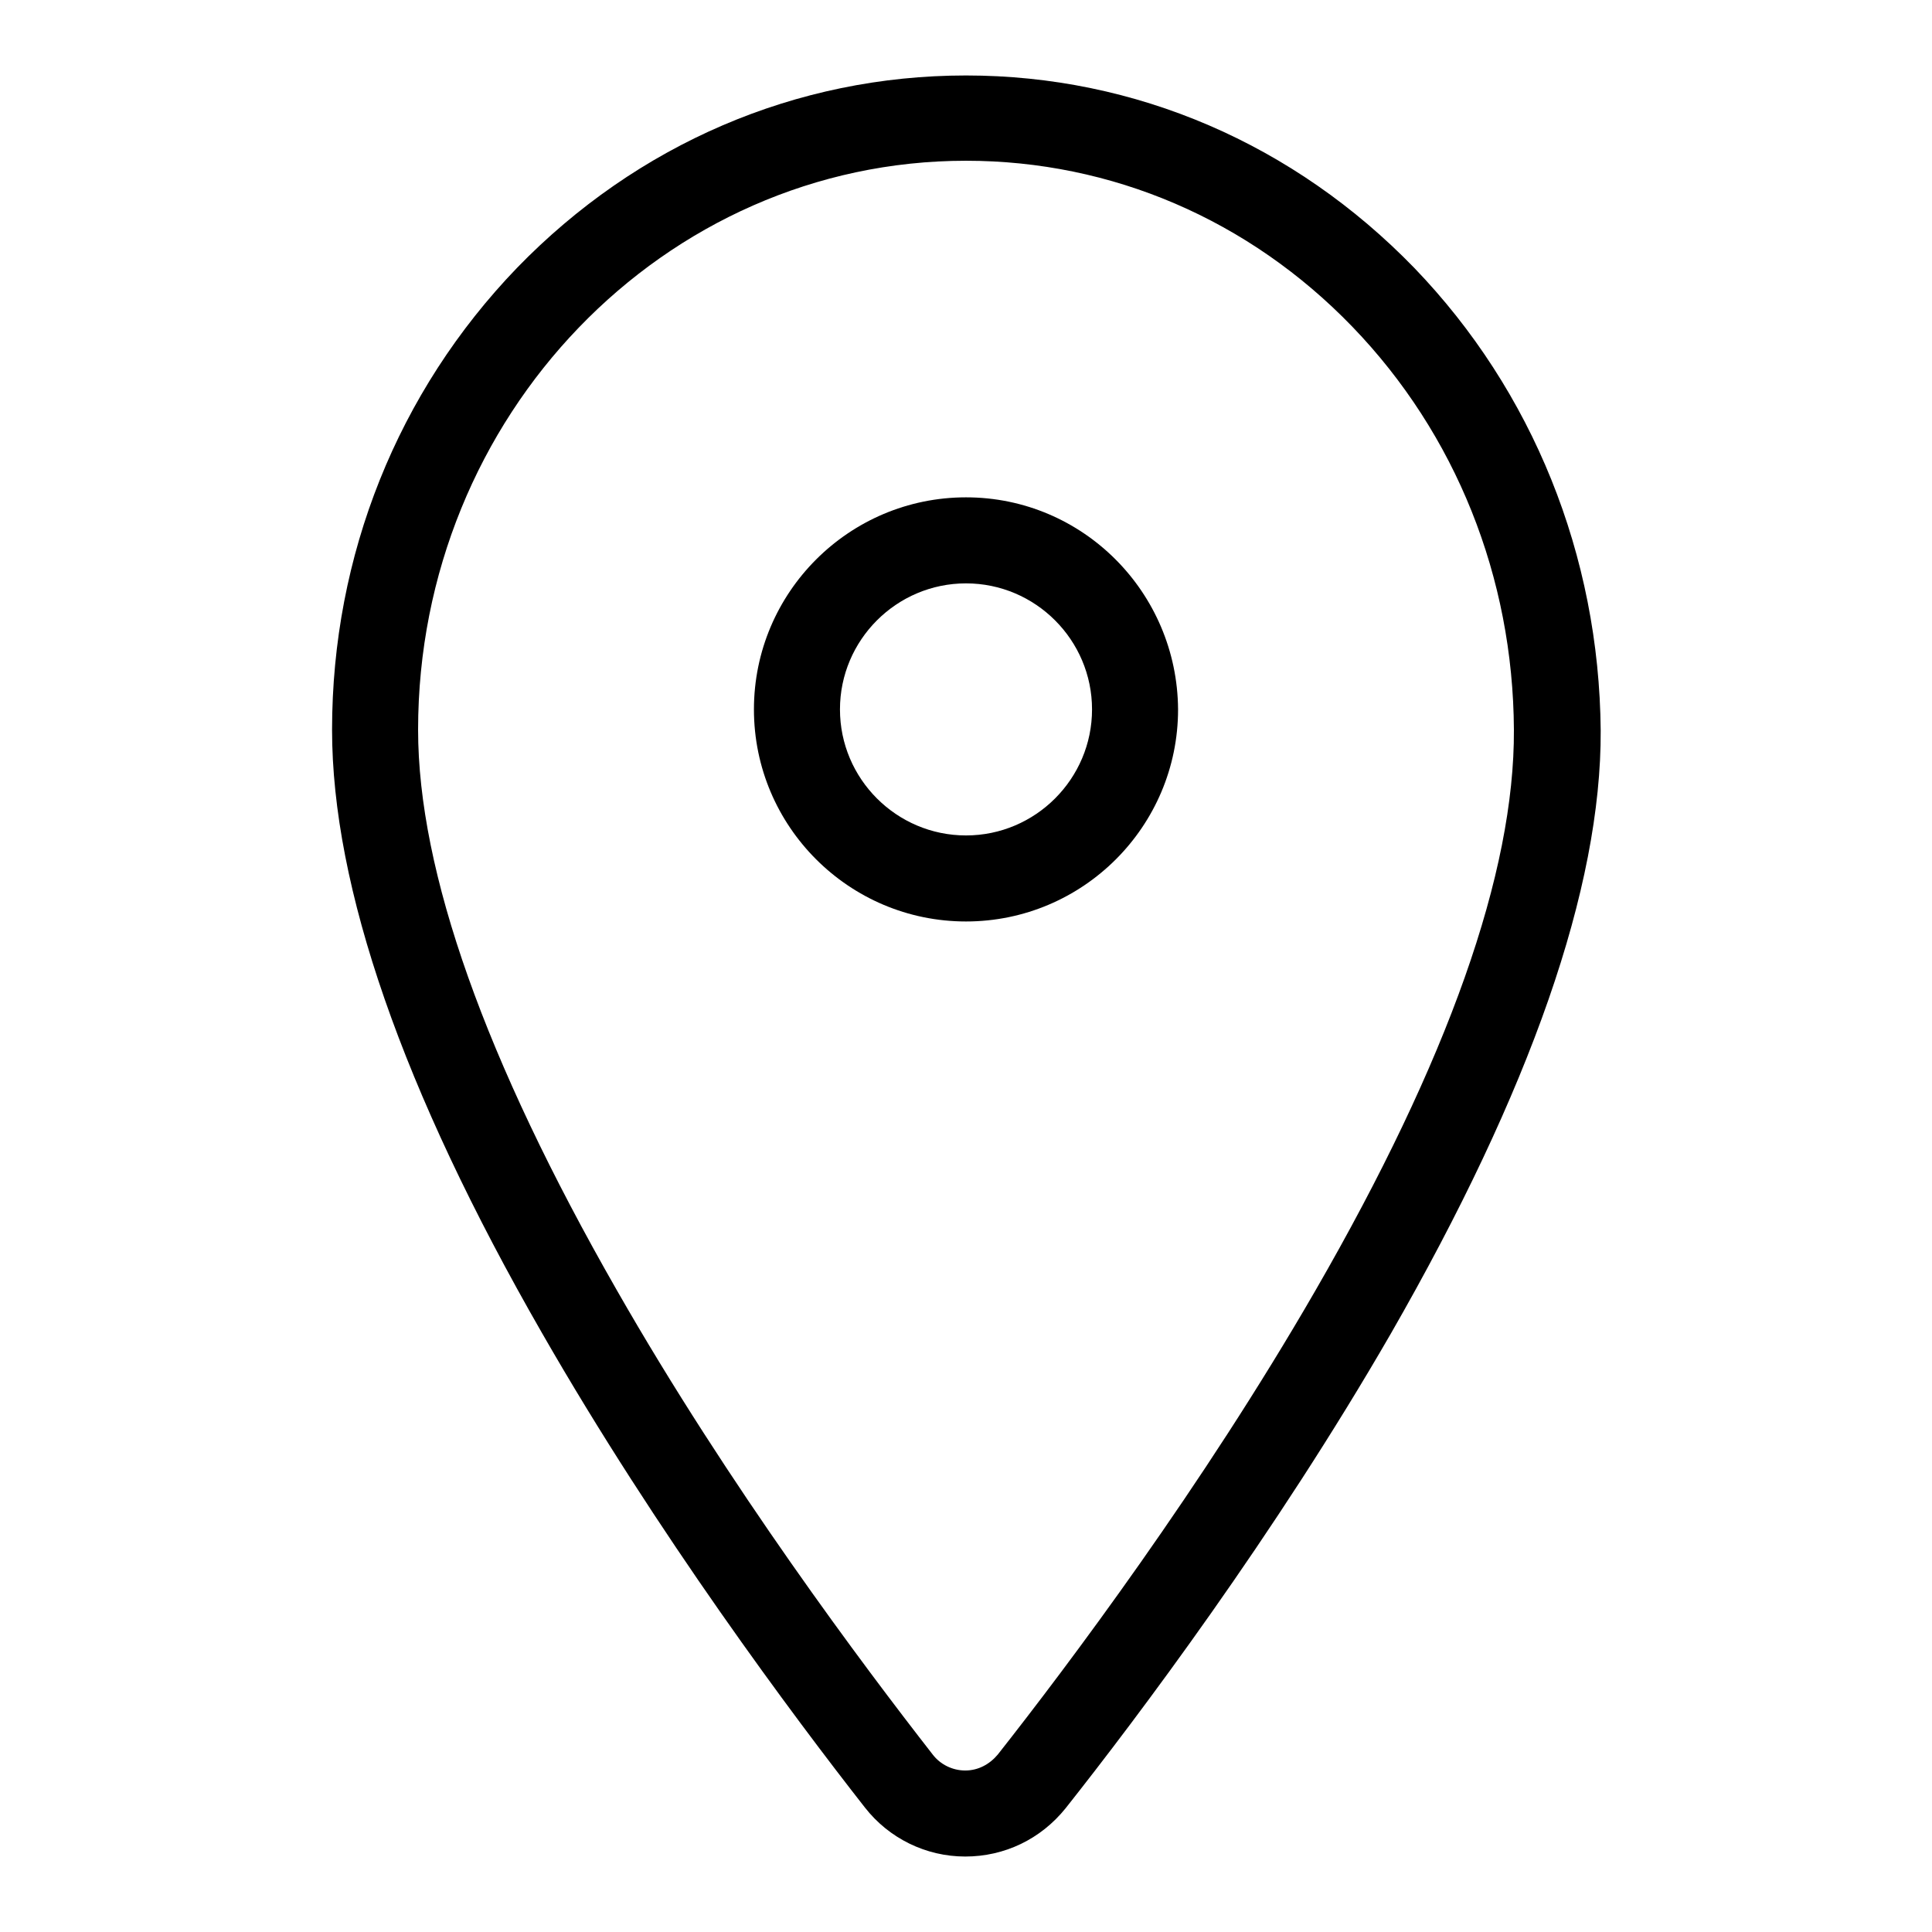
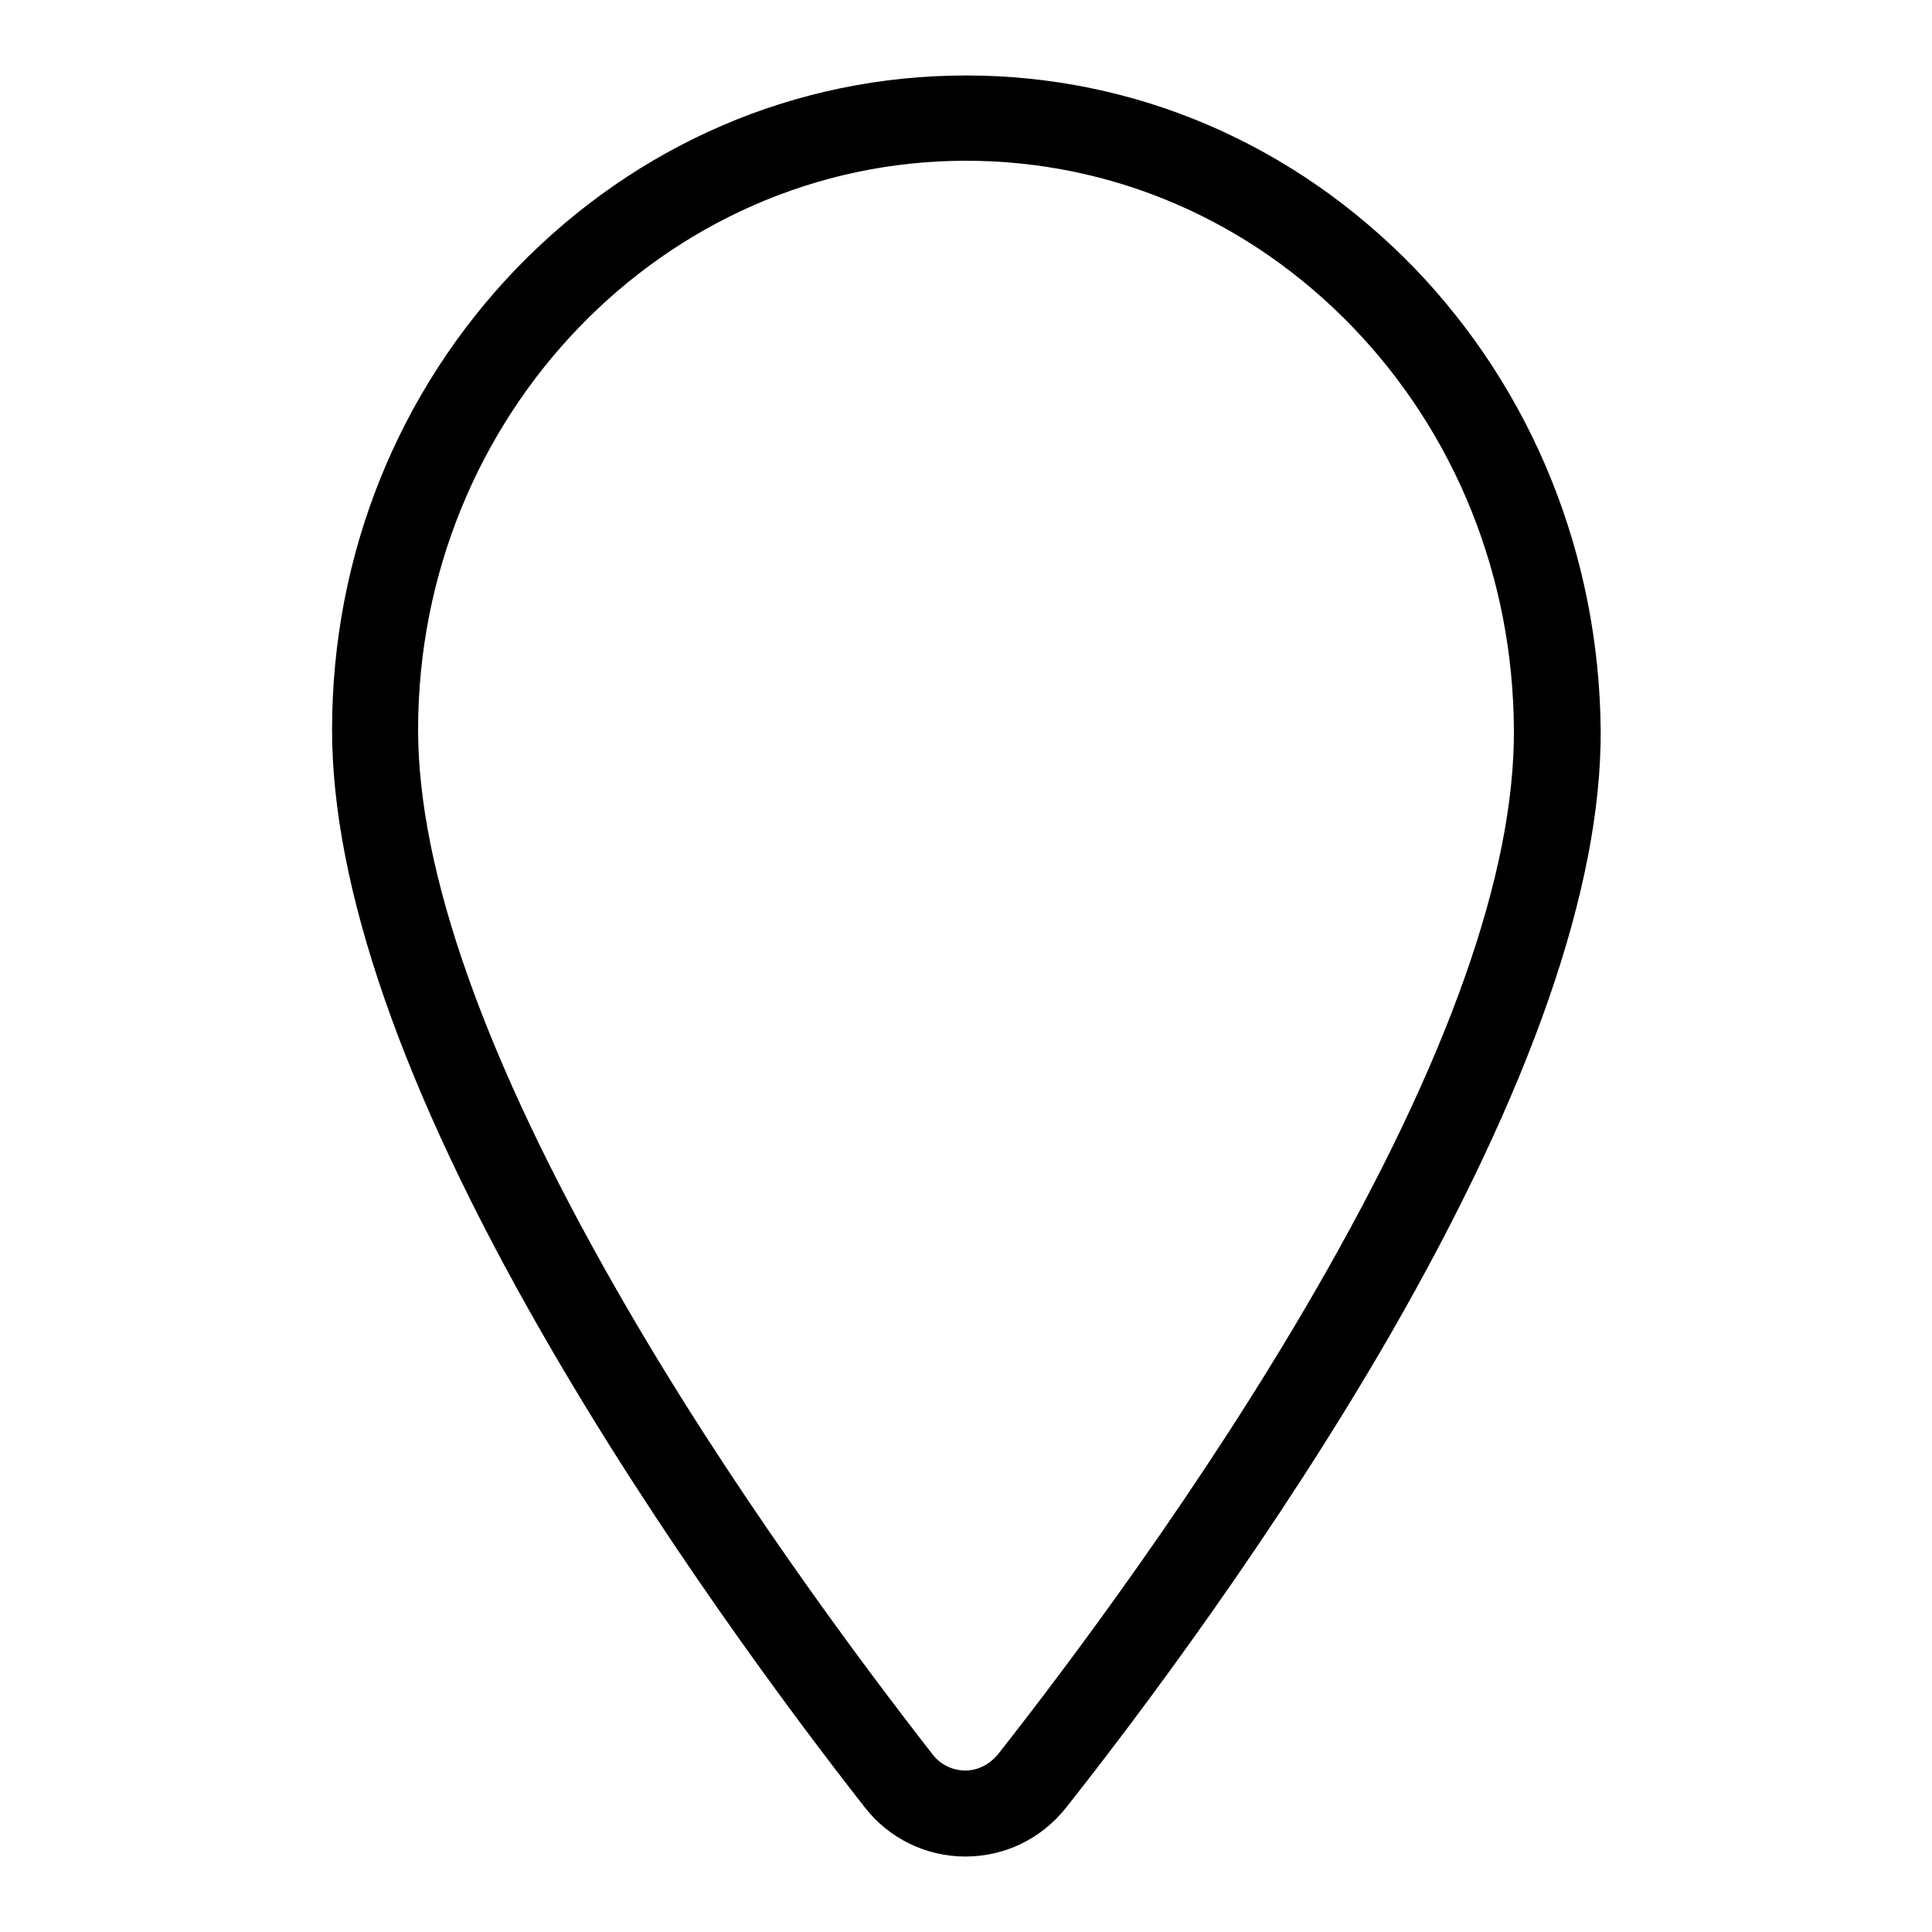
<svg xmlns="http://www.w3.org/2000/svg" version="1.1" x="0px" y="0px" viewBox="0 0 256 256" enable-background="new 0 0 256 256" xml:space="preserve">
  <g>
    <g>
-       <path fill="#000000" d="M128,65.9c-15.5,0-28.1,12.6-28.1,28.1c0,15.5,12.6,28.1,28.1,28.1c15.5,0,28.1-12.6,28.1-28.1C156,78.5,143.5,65.9,128,65.9z M128,110.7c-9.2,0-16.7-7.5-16.7-16.7c0-9.2,7.5-16.7,16.7-16.7c9.2,0,16.7,7.5,16.7,16.7C144.7,103.2,137.2,110.7,128,110.7z" />
      <path fill="#000000" d="M187.4,35.5C171.5,19.1,150.5,10,128,10s-43.6,9.1-59.5,25.5C52.7,51.9,44,73.6,44,96.7c0,20.8,9.3,47.7,27.8,79.9c15.3,26.7,33.4,50.9,42.8,62.9c3.2,4.1,8.1,6.5,13.3,6.5l0,0c5.2,0,10-2.3,13.3-6.4c9.5-12,27.7-36.2,43.1-62.9c18.5-32.2,27.9-59.1,27.8-79.9C211.9,73.6,203.1,51.8,187.4,35.5z M174.3,171c-15,26-32.8,49.7-42.1,61.5c-1.1,1.3-2.6,2.1-4.3,2.1s-3.3-0.8-4.3-2.1c-9.2-11.8-27-35.5-41.9-61.6c-17.4-30.4-26.3-55.4-26.3-74.2c0-41.6,32.6-75.4,72.6-75.4c19.3,0,37.5,7.8,51.2,22c13.7,14.2,21.3,33.2,21.4,53.4C200.7,115.6,191.9,140.5,174.3,171z" />
    </g>
  </g>
</svg>